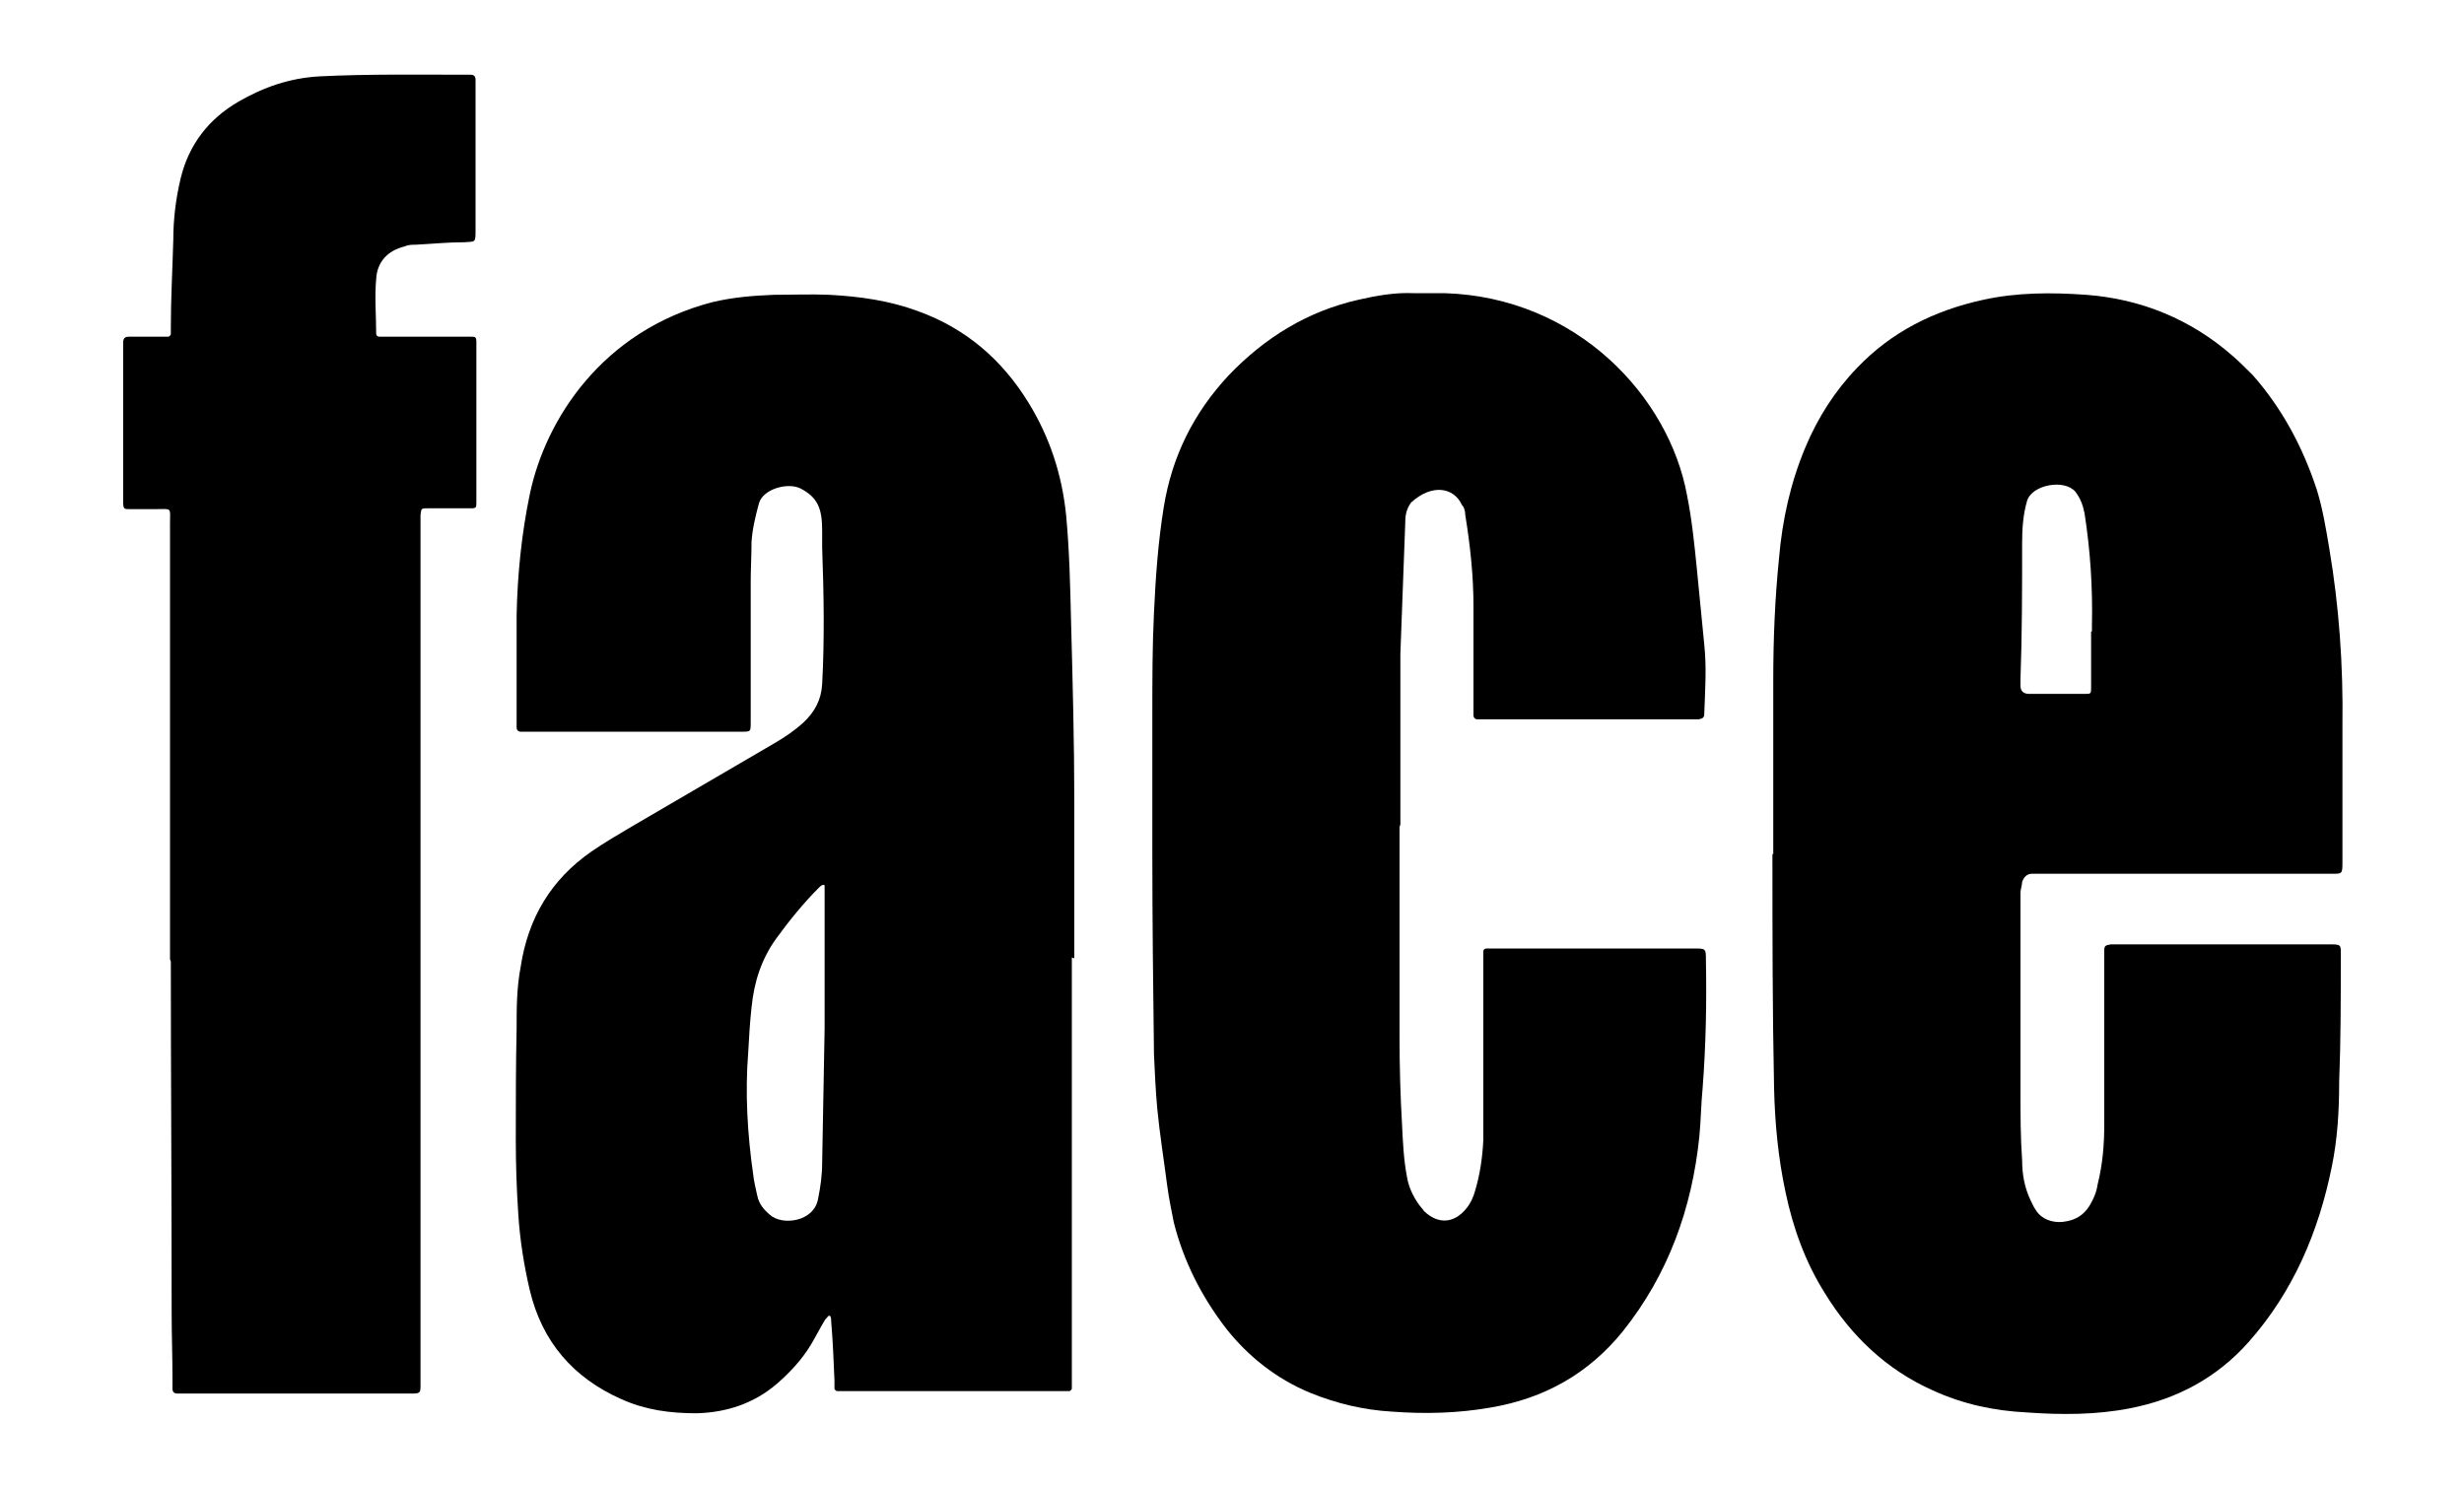
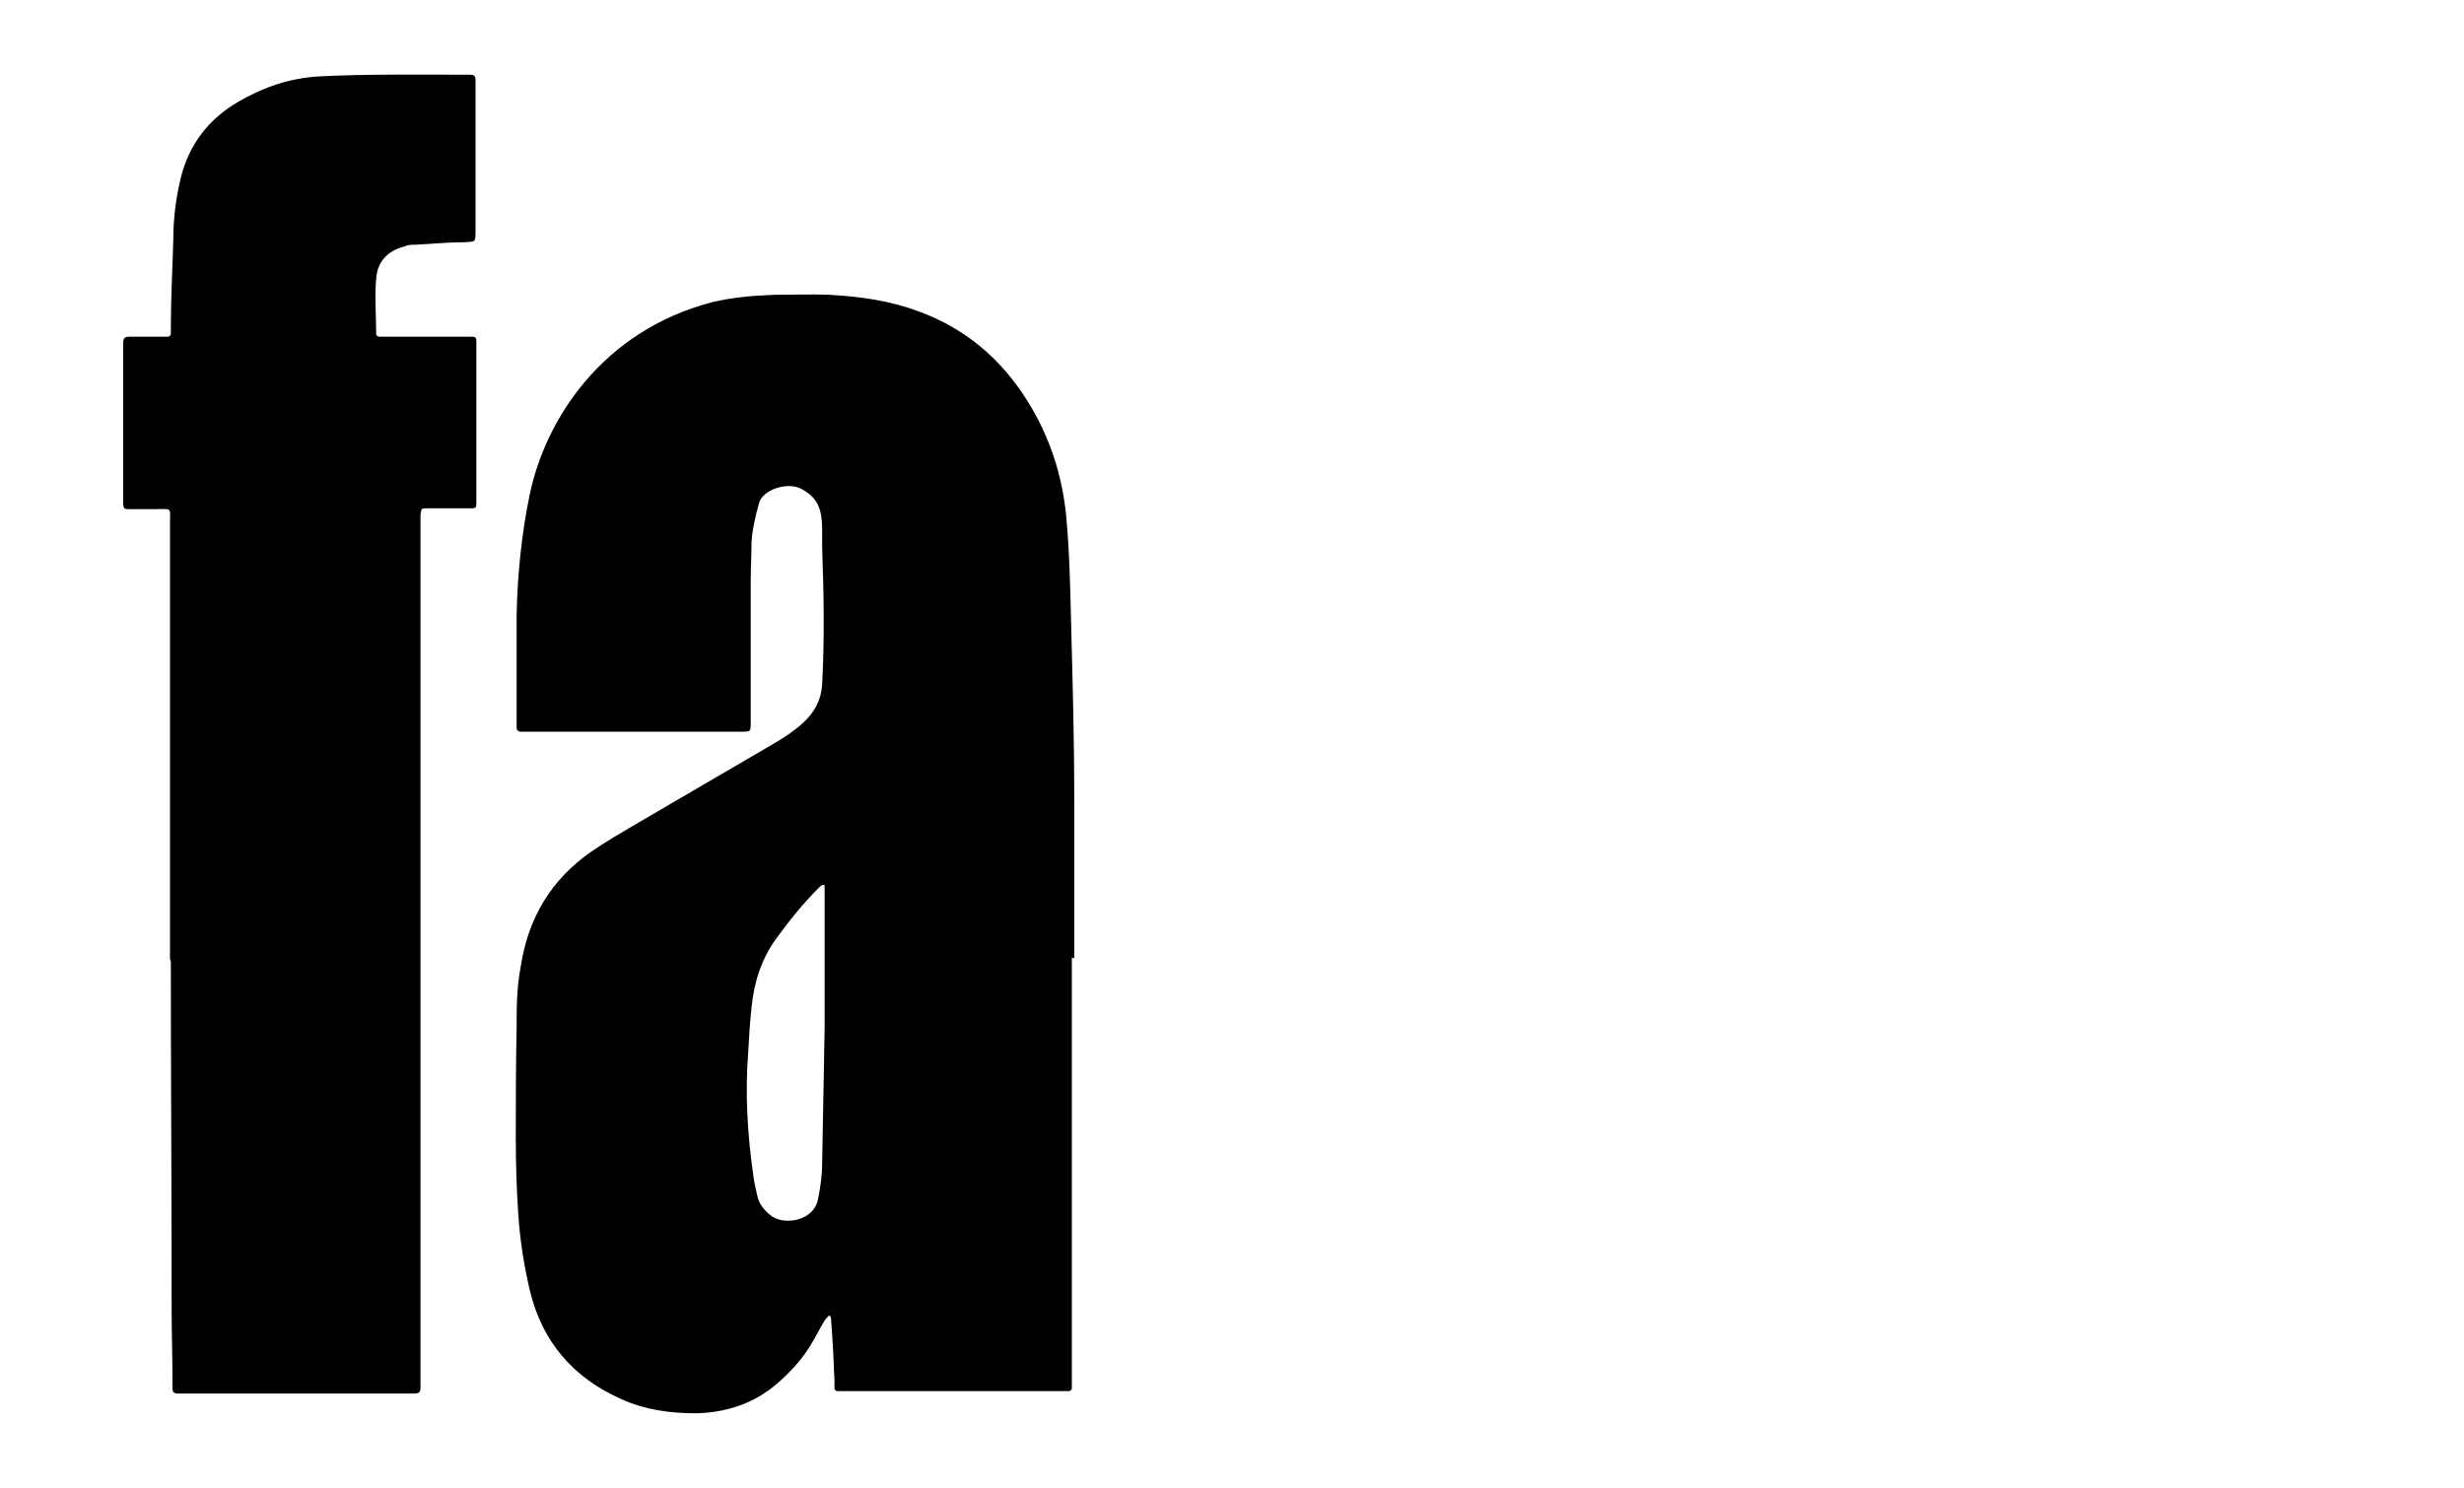
<svg xmlns="http://www.w3.org/2000/svg" id="Layer_1" data-name="Layer 1" version="1.1" viewBox="0 0 300 181.2">
  <defs>
    <style>
      .cls-1 {
        fill: #000;
        stroke-width: 0px;
      }
    </style>
  </defs>
  <path class="cls-1" d="M130.5,116.6c0,14.3,0,28.5,0,42.8,0,2.9,0,5.7,0,8.6,0,.4,0,.8,0,1.1,0,.1-.2.3-.3.3-.3,0-.5,0-.8,0-8.9,0-17.8,0-26.7,0-.3,0-.6,0-.8,0-.1,0-.3-.2-.3-.3,0-.3,0-.7,0-1-.1-2.4-.2-4.8-.4-7.2,0-.2,0-.4-.1-.6,0-.1-.2-.1-.3,0-.1.2-.3.3-.4.5-.6,1-1.1,2-1.7,3-1.1,1.8-2.5,3.3-4.1,4.7-2.8,2.4-6.1,3.5-9.8,3.6-3.2,0-6.2-.4-9.1-1.7-5.9-2.6-9.7-7-11.2-13.3-.7-3-1.2-6.1-1.4-9.3-.2-3-.3-6-.3-9,0-4.5,0-9,.1-13.5,0-2.5,0-5,.5-7.6.9-5.9,3.7-10.6,8.6-14,1.6-1.1,3.3-2.1,5-3.1,5.8-3.4,11.5-6.7,17.3-10.1,1.2-.7,2.4-1.5,3.5-2.5,1.4-1.3,2.2-2.8,2.3-4.7.3-5.5.2-11.1,0-16.6,0-.7,0-1.4,0-2.1,0-2.6-.5-4-2.6-5.1-1.5-.8-4.6,0-5.1,1.8-.4,1.5-.8,3.1-.9,4.7,0,1.6-.1,3.3-.1,4.9,0,4.8,0,9.7,0,14.5,0,.9,0,1.8,0,2.6,0,1.1,0,1.1-1.1,1.1-8.7,0-17.5,0-26.2,0-.2,0-.4,0-.7,0-.3,0-.5-.2-.5-.5,0-.4,0-.8,0-1.2,0-4.2,0-8.3,0-12.5.1-4.9.6-9.9,1.6-14.7,1.9-9.1,8.8-19.9,22.2-23.4,2.5-.6,5-.8,7.5-.9,2.2,0,4.5-.1,6.8,0,3.7.2,7.3.7,10.8,2,5.8,2.1,10.2,5.9,13.4,11.1,2.6,4.2,4.1,8.8,4.6,13.7.4,4.3.5,8.5.6,12.8.2,7.5.4,14.9.4,22.4,0,6.3,0,12.5,0,18.8h0ZM100.4,125.2c0-5.1,0-10.7,0-16.4,0-.3,0-.7,0-1,0,0-.2-.1-.3,0-.1,0-.3.2-.4.3-1.9,1.9-3.6,4-5.2,6.2-1.8,2.5-2.7,5.3-3,8.4-.2,1.8-.3,3.6-.4,5.4-.4,5-.1,10,.6,14.9.1.9.3,1.7.5,2.6.2,1,.8,1.7,1.5,2.3,1.5,1.4,5.4.9,5.9-1.9.3-1.5.5-2.9.5-4.4.1-5.3.2-10.5.3-16.4Z" />
-   <path class="cls-1" d="M215.9,104c0-7.1,0-14.2,0-21.2,0-4.9.2-9.9.7-14.8.4-4.7,1.4-9.2,3.2-13.5,1.5-3.6,3.6-6.9,6.3-9.7,4.2-4.4,9.4-7,15.4-8.3,4.1-.9,8.3-.9,12.5-.6,6.7.5,12.8,3,17.9,7.5.8.7,1.6,1.5,2.4,2.3,3.6,4.1,6.1,8.8,7.8,14,.7,2.3,1.1,4.7,1.5,7.1,1.2,7.1,1.7,14.3,1.6,21.5,0,5.5,0,11.1,0,16.6,0,1.6,0,1.5-1.5,1.5-11.6,0-23.2,0-34.8,0-.5,0-1,0-1.5,0-.6,0-1,.4-1.2,1,0,.4-.2.9-.2,1.3,0,8.1,0,16.1,0,24.2,0,2.8,0,5.6.2,8.4,0,1.7.3,3.3,1,4.8.2.4.4.9.7,1.3.7,1.1,2,1.5,3.2,1.4,1.8-.2,2.9-1,3.7-2.7.3-.6.5-1.2.6-1.9.6-2.4.8-4.8.8-7.2,0-6.7,0-13.5,0-20.2,0-.3,0-.7,0-1,0-.6.1-.7.8-.8.3,0,.7,0,1,0,8.4,0,16.8,0,25.2,0,2,0,1.8-.1,1.8,1.7,0,5,0,10.1-.2,15.1,0,3.5-.2,6.9-.9,10.3-1.6,7.9-4.7,15.2-10.1,21.3-3.9,4.4-8.8,7-14.5,8.1-4.1.8-8.3.8-12.5.5-4-.2-7.8-1-11.5-2.7-5.6-2.5-9.9-6.6-13.1-11.8-2.4-3.8-3.9-8-4.8-12.3-.9-4.2-1.3-8.4-1.4-12.7-.2-9.5-.2-19-.2-28.5ZM254.7,76.9h0c0-.3,0-.5,0-.8.1-4.6-.2-9.1-.9-13.6-.2-1-.5-1.8-1.1-2.6-1.3-1.6-5.3-.9-5.9,1.1-.5,1.7-.6,3.5-.6,5.2,0,5.5,0,11-.2,16.5,0,.3,0,.6,0,.8,0,.7.4,1,1.1,1,2.2,0,4.5,0,6.7,0,.8,0,.8,0,.8-.9,0-2.2,0-4.5,0-6.7Z" />
-   <path class="cls-1" d="M170.4,100.4c0,8.7,0,17.3,0,26,0,3.5.1,7,.3,10.5.1,2.1.2,4.3.6,6.4.2,1.2.7,2.3,1.4,3.3.2.3.5.6.7.9,1.7,1.6,3.6,1.5,5.1-.3.5-.6.9-1.4,1.1-2.2.6-2,.9-4.1,1-6.2,0-2.6,0-5.2,0-7.7,0-4.8,0-9.7,0-14.5,0-.2,0-.4,0-.7,0-.3.2-.4.4-.4.3,0,.7,0,1,0,8.1,0,16.1,0,24.2,0,1.5,0,1.5,0,1.5,1.4.1,5.2,0,10.4-.4,15.6-.2,2-.2,3.9-.4,5.9-.9,8.8-3.8,16.8-9.3,23.7-4.2,5.2-9.6,8.2-16.1,9.3-4,.7-8,.8-12,.5-3.5-.2-6.8-1-10-2.3-4.1-1.7-7.5-4.4-10.2-7.8-3-3.9-5.2-8.2-6.4-13-.3-1.5-.6-3-.8-4.5-.4-3.1-.9-6.2-1.2-9.3-.2-2.2-.3-4.4-.4-6.6-.1-8.1-.2-16.2-.2-24.4,0-5.7,0-11.4,0-17.1,0-4.1,0-8.2.2-12.3.2-4.3.5-8.6,1.2-12.9,1-6.1,3.6-11.4,7.9-16,4.4-4.6,9.6-7.8,15.8-9.2,2.2-.5,4.4-.9,6.7-.8,1.3,0,2.5,0,3.8,0,16.1.5,27.3,12.6,29.5,24.6.6,3,.9,6,1.2,9,.3,3.1.6,6.1.9,9.2.3,2.8.1,5.6,0,8.4,0,.5-.2.6-.7.7-.3,0-.7,0-1,0-8.2,0-16.5,0-24.7,0-.4,0-.8,0-1.2,0-.3,0-.5-.2-.5-.5,0-.5,0-1.1,0-1.6,0-3.9,0-7.8,0-11.7,0-3.7-.4-7.4-1-11.1,0-.4-.1-.9-.4-1.2-1-2.2-3.7-2.6-6.2-.3-.5.7-.7,1.4-.7,2.3-.2,5.4-.4,10.7-.6,16.1,0,.3,0,.7,0,1,0,6.7,0,13.4,0,20.1,0,0,0,0,0,0Z" />
  <path class="cls-1" d="M20.7,116.8c0-18.6,0-35.8,0-53,0-2.1.3-1.8-1.8-1.8-1,0-2.1,0-3.1,0-.7,0-.8,0-.8-.9,0-.3,0-.5,0-.8,0-5.9,0-11.7,0-17.6,0-.3,0-.7,0-1,0-.5.2-.7.7-.7,1.3,0,2.6,0,4,0,.3,0,.6,0,.8,0,.1,0,.3-.2.3-.3,0-.3,0-.5,0-.8,0-3.6.2-7.1.3-10.7,0-2.5.3-5,.9-7.5,1-4.1,3.4-7.2,7-9.3,3.1-1.8,6.3-2.9,9.9-3.1,6-.3,12-.2,17.9-.2.2,0,.3,0,.5,0,.4,0,.6.2.6.6,0,.3,0,.5,0,.8,0,5.8,0,11.6,0,17.5,0,1.6,0,1.4-1.4,1.5-2,0-3.9.2-5.9.3-.4,0-.9,0-1.3.2-2.1.5-3.4,1.9-3.5,4-.2,2.2,0,4.4,0,6.6,0,.3.2.4.4.4.4,0,.9,0,1.3,0,3.2,0,6.5,0,9.7,0,.7,0,.8,0,.8.7,0,4.6,0,9.1,0,13.7,0,1.9,0,3.8,0,5.8,0,.6,0,.7-.7.7-1.8,0-3.5,0-5.3,0-.7,0-.7,0-.8.8,0,.5,0,1,0,1.5,0,34.4,0,68.8,0,103.2,0,.4,0,.8,0,1.2,0,1,0,1.1-1.1,1.1-9.3,0-18.7,0-28,0-.2,0-.3,0-.5,0-.4,0-.6-.2-.6-.6,0-.4,0-.9,0-1.3,0-2.6-.1-5.3-.1-7.9,0-14.8-.1-29.5-.1-42.8Z" />
</svg>